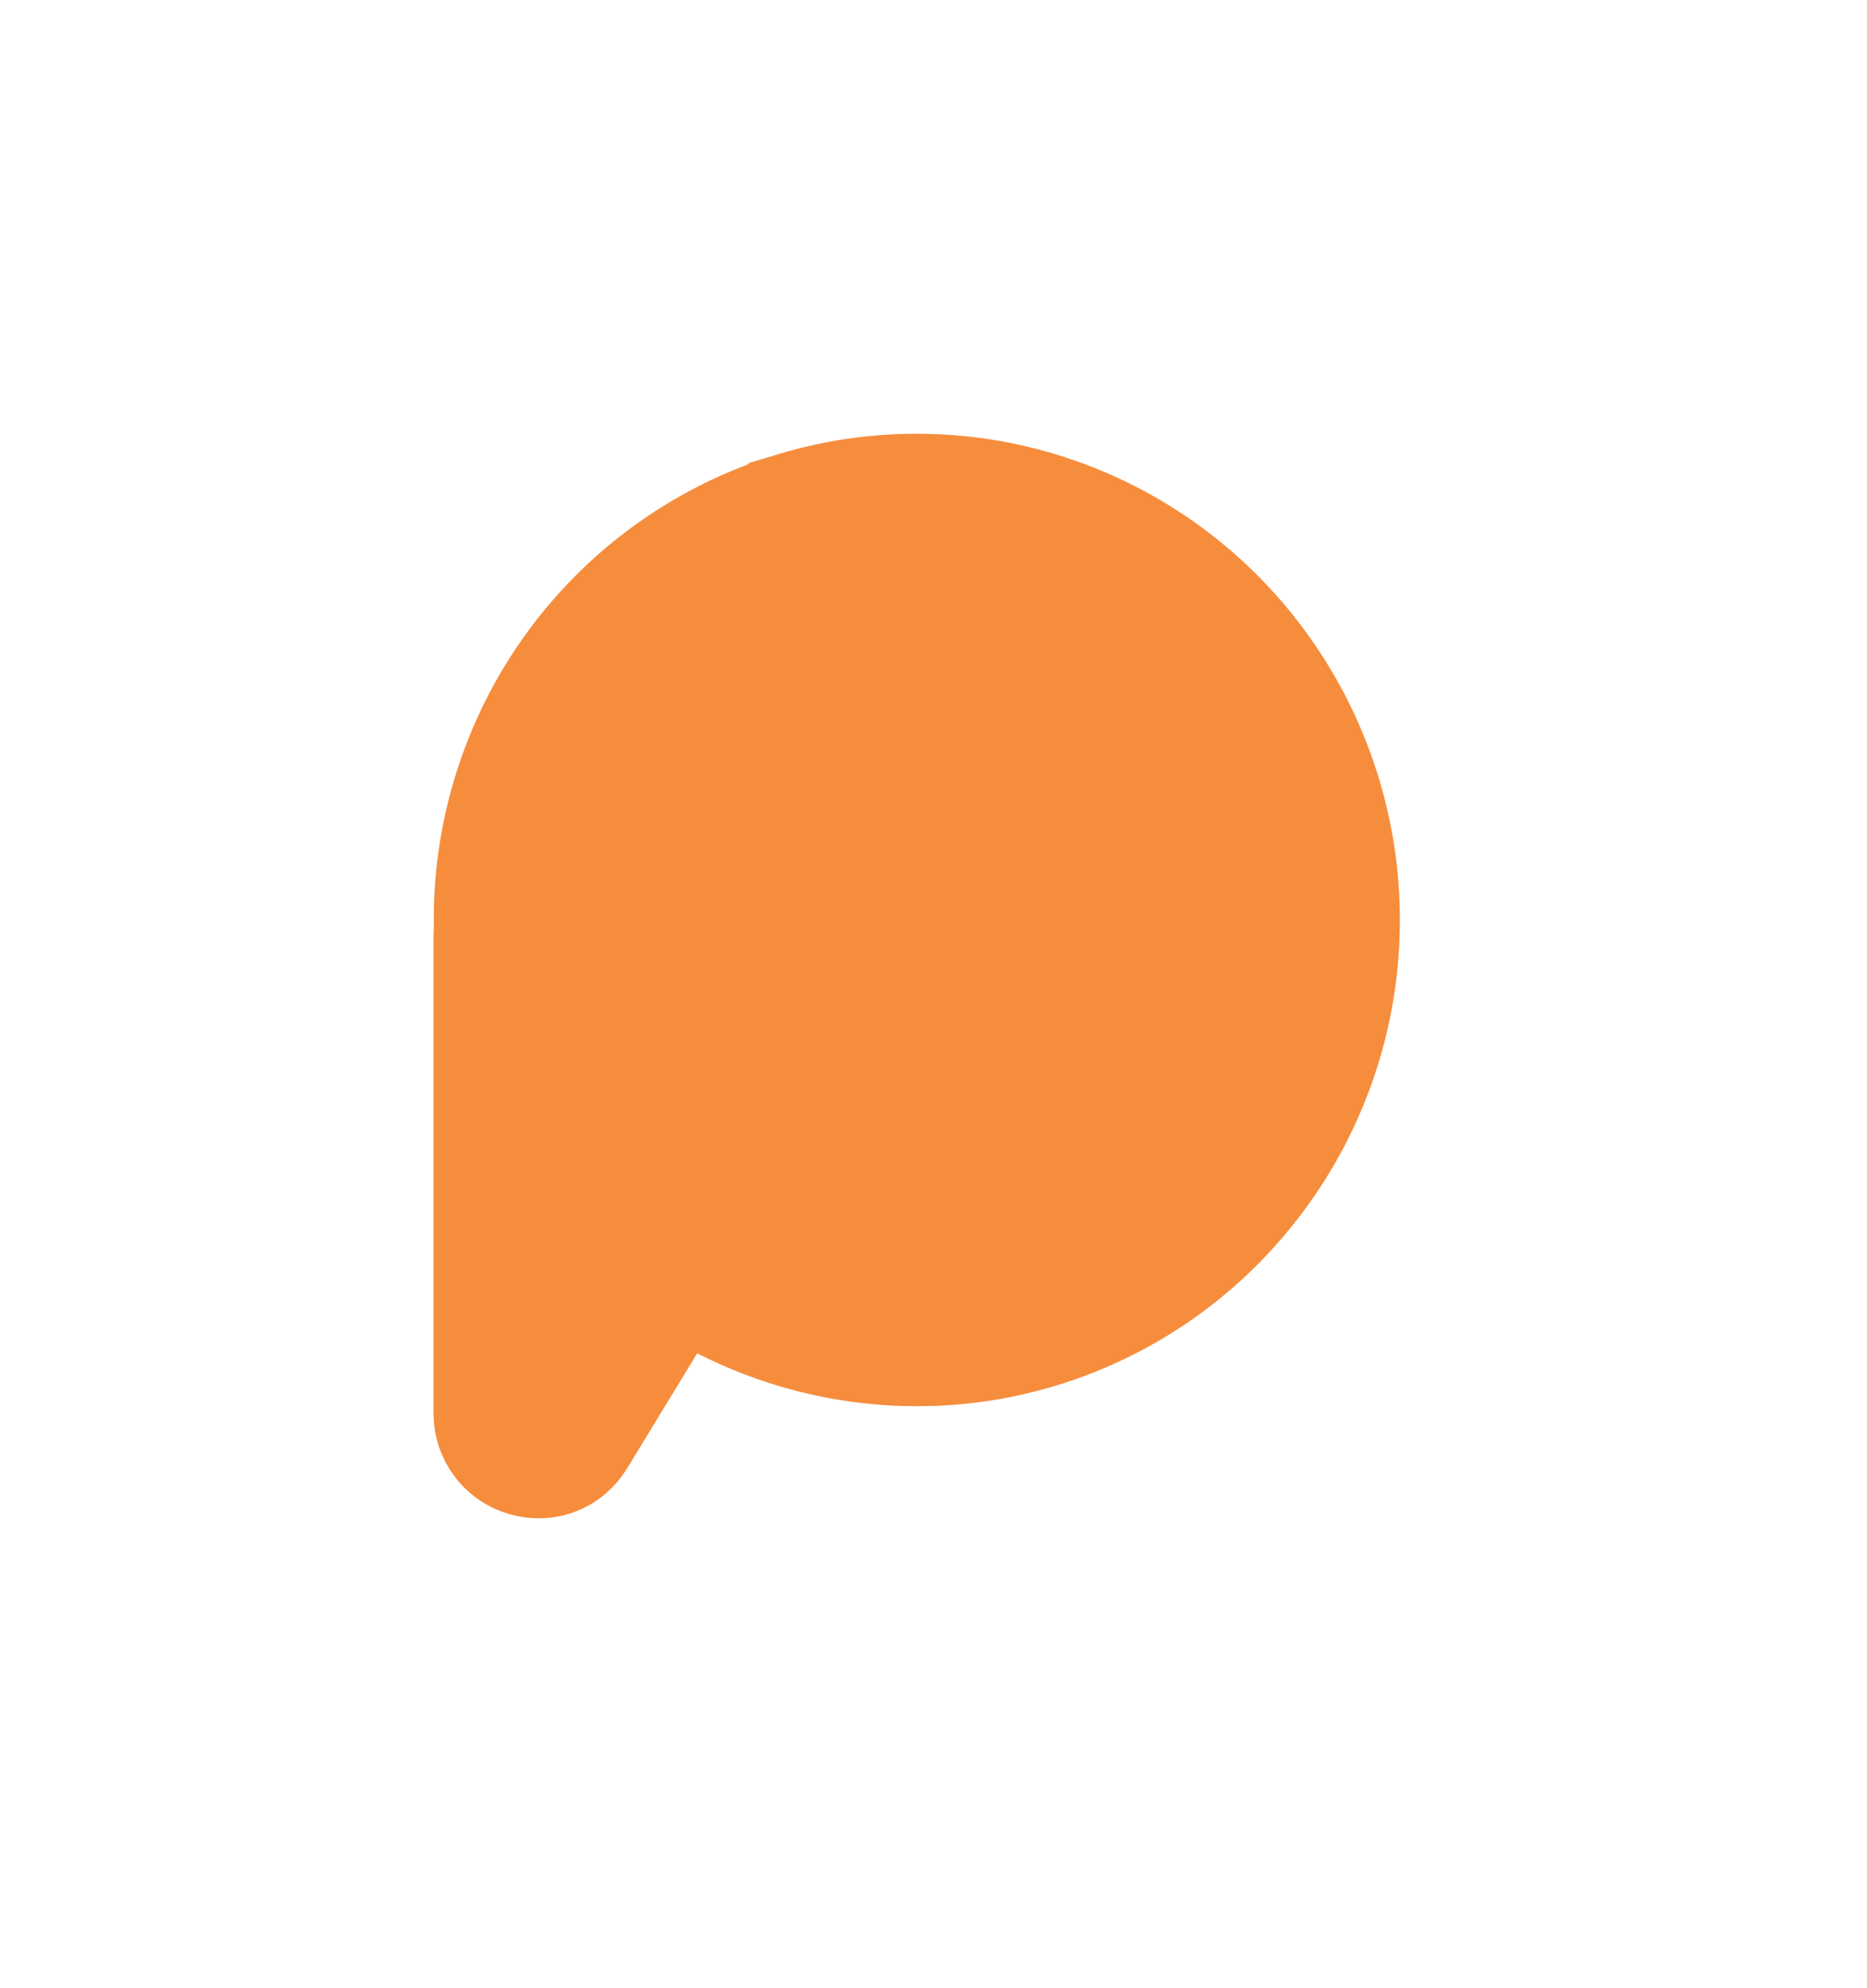
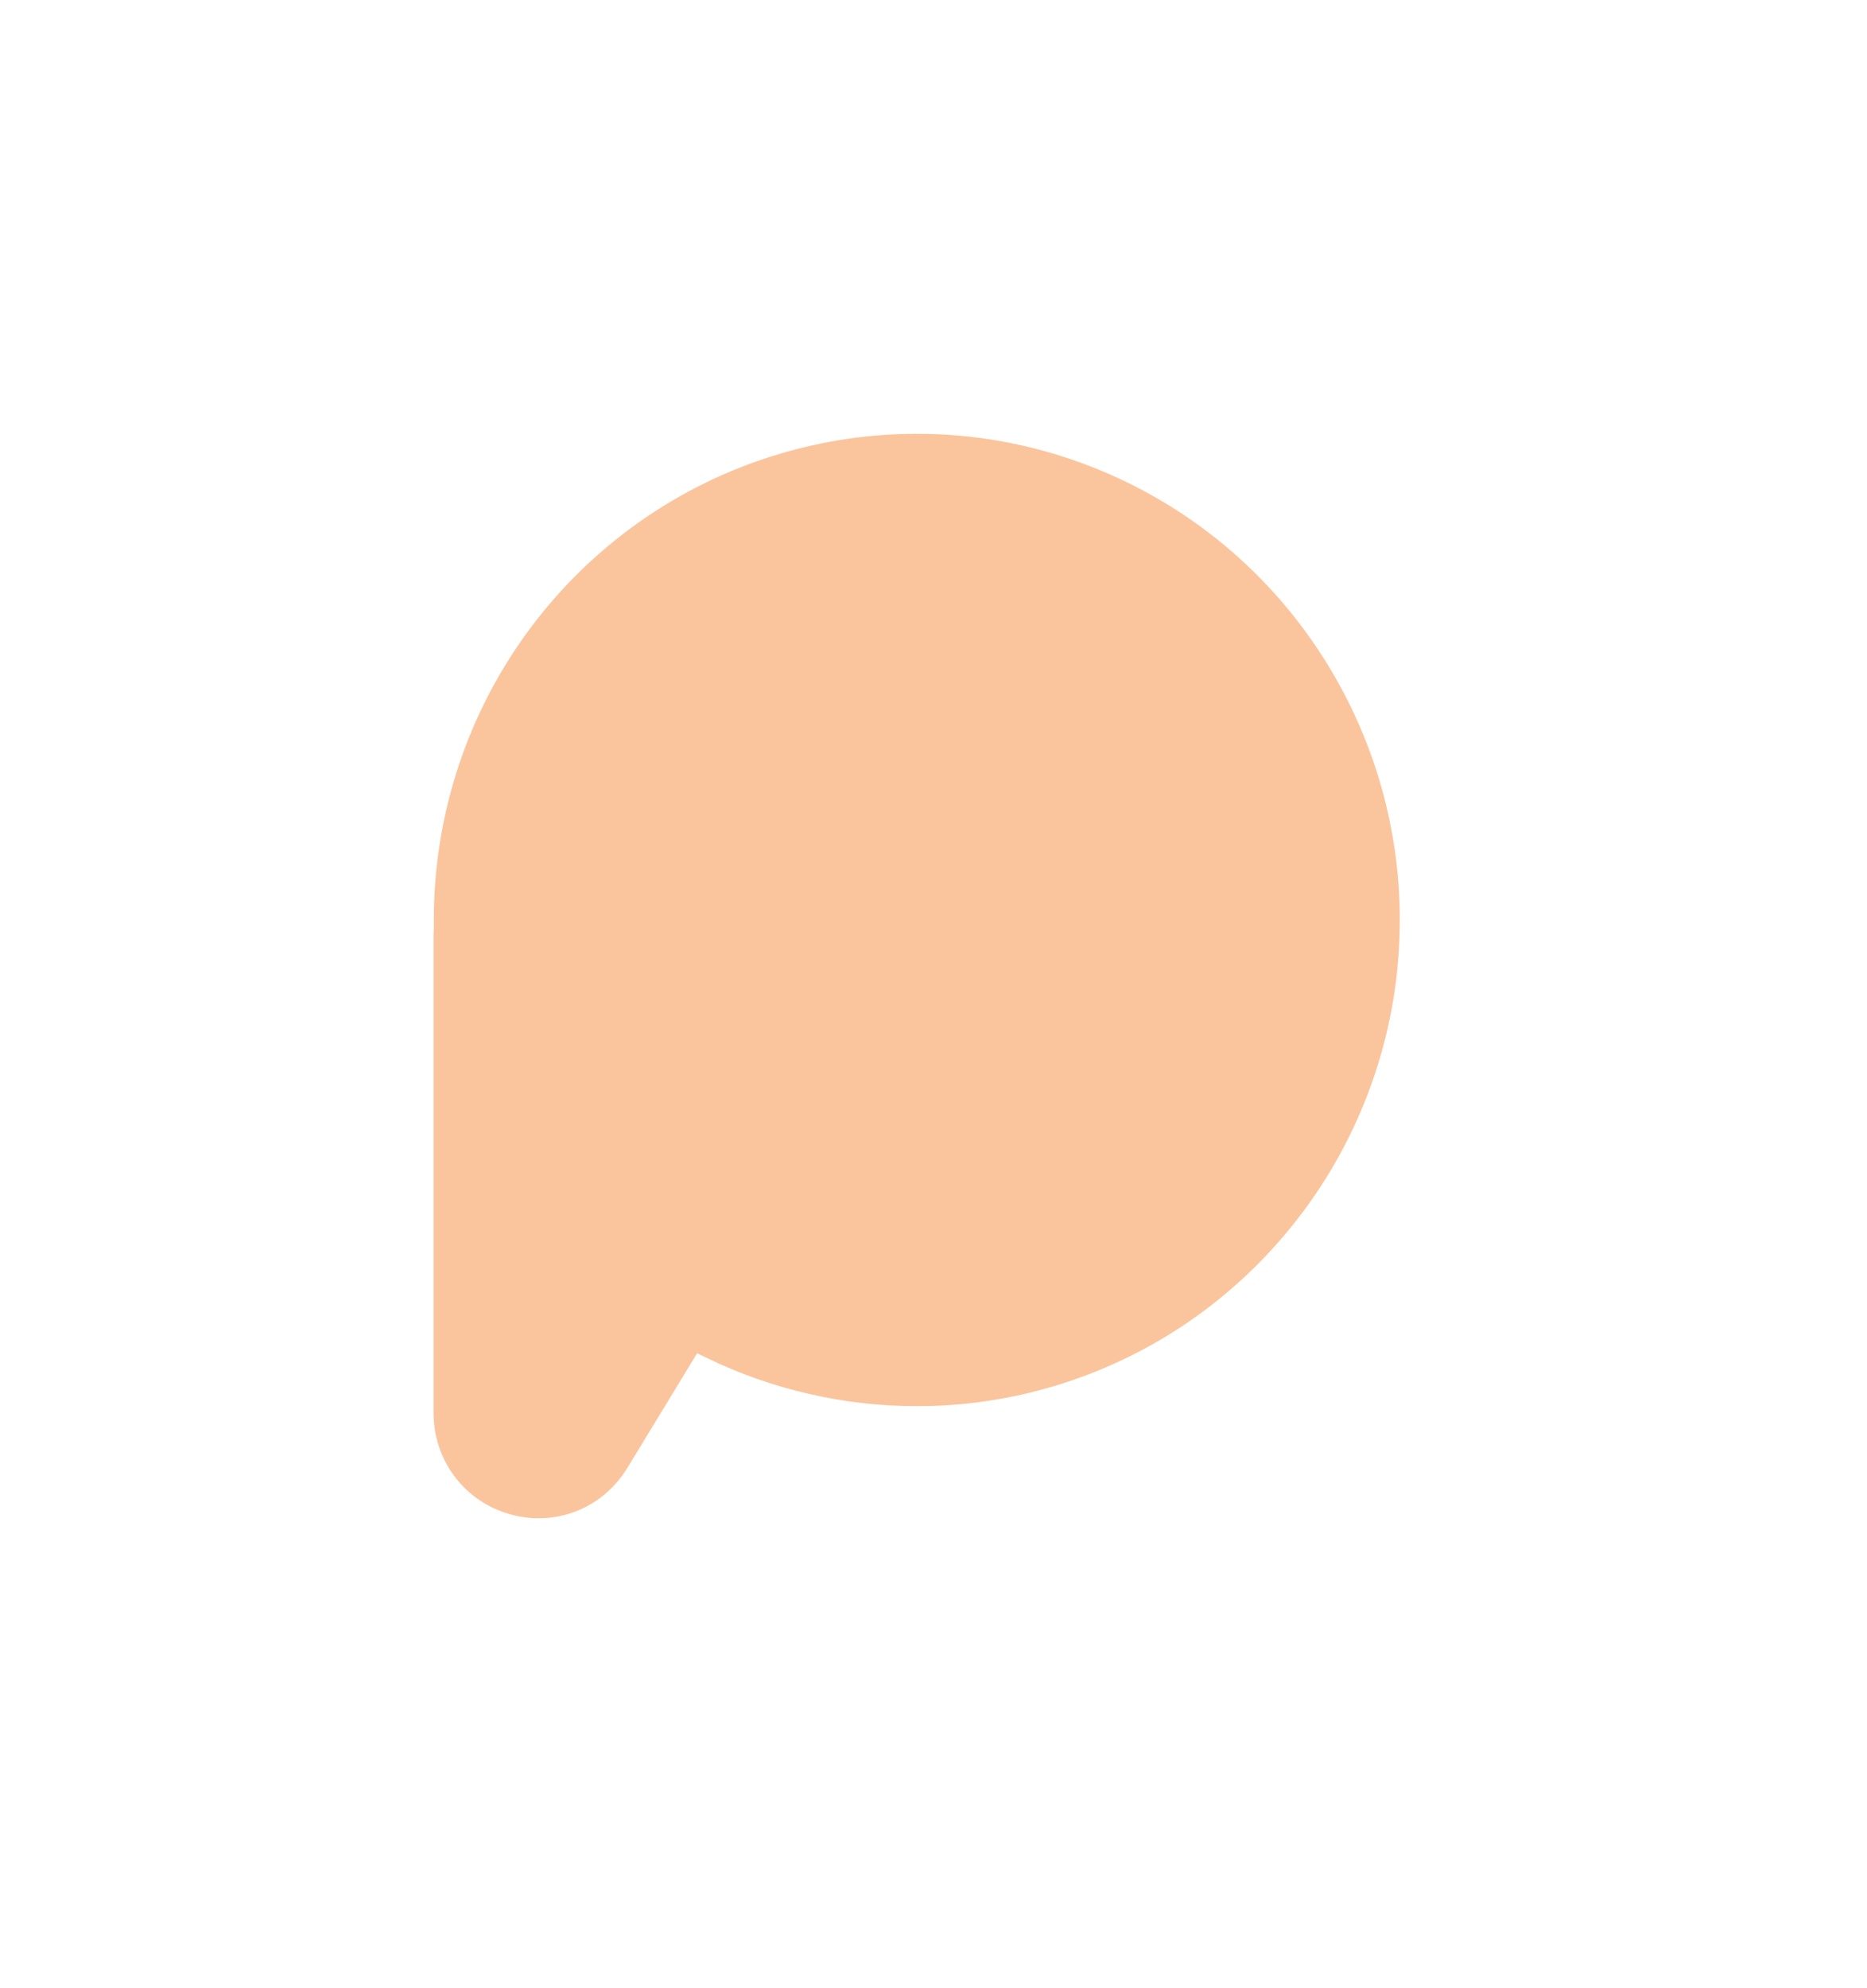
<svg xmlns="http://www.w3.org/2000/svg" width="31" height="33" viewBox="0 0 31 33" fill="none">
  <g filter="url(#filter0_f_40008349_24760)">
    <path d="M22.988 13.255C22.771 12.409 22.419 11.606 21.943 10.87C21.466 10.133 20.879 9.484 20.197 8.941C19.53 8.411 18.788 7.992 17.991 7.697C17.102 7.367 16.171 7.2 15.223 7.2C14.452 7.2 13.684 7.313 12.942 7.534C12.104 7.784 11.318 8.166 10.606 8.67C9.912 9.161 9.302 9.758 8.793 10.443C8.285 11.128 7.89 11.885 7.62 12.695C7.343 13.524 7.203 14.39 7.203 15.269V15.469H7.199V23.452C7.199 23.838 7.32 24.203 7.549 24.507C7.778 24.811 8.095 25.027 8.467 25.133C8.624 25.177 8.784 25.2 8.945 25.2C9.16 25.2 9.37 25.16 9.57 25.082C9.922 24.943 10.215 24.694 10.417 24.363L10.438 24.329L11.575 22.461L11.738 22.54C12.815 23.063 14.017 23.339 15.213 23.339H15.221C15.233 23.339 15.265 23.338 15.303 23.338C15.359 23.337 15.429 23.336 15.467 23.336C15.474 23.336 15.48 23.336 15.485 23.336C15.995 23.319 16.506 23.252 17.004 23.138C17.833 22.947 18.623 22.627 19.35 22.188C20.096 21.737 20.761 21.169 21.327 20.5C21.894 19.831 22.345 19.079 22.668 18.267C22.984 17.474 23.172 16.64 23.226 15.787C23.281 14.934 23.201 14.082 22.988 13.255H22.988Z" fill="#F68D3D" fill-opacity="0.5" />
  </g>
-   <path d="M15.223 7.92C15.977 7.92 16.72 8.037 17.436 8.267L17.74 8.372C18.466 8.641 19.142 9.022 19.748 9.505C20.369 9.999 20.904 10.589 21.339 11.261C21.719 11.848 22.011 12.481 22.211 13.146L22.291 13.434C22.484 14.187 22.558 14.963 22.508 15.74V15.741C22.458 16.518 22.288 17.279 22 18L21.999 18.001C21.705 18.741 21.294 19.424 20.778 20.034L20.777 20.035C20.262 20.645 19.656 21.162 18.979 21.571C18.316 21.971 17.597 22.262 16.843 22.436C16.39 22.54 15.925 22.601 15.461 22.616C15.415 22.616 15.343 22.617 15.29 22.618H15.243C15.236 22.618 15.231 22.619 15.227 22.619H15.213C14.126 22.619 13.031 22.368 12.052 21.893L11.89 21.814L11.301 21.527L10.961 22.087L9.823 23.954L9.803 23.987C9.68 24.189 9.508 24.333 9.307 24.412C9.191 24.458 9.07 24.48 8.945 24.48C8.853 24.48 8.758 24.467 8.664 24.44C8.441 24.377 8.257 24.25 8.125 24.074L8.124 24.073C7.991 23.896 7.919 23.684 7.919 23.451V16.189H7.923V15.27C7.923 14.467 8.051 13.677 8.303 12.923C8.549 12.185 8.908 11.496 9.371 10.872C9.834 10.248 10.39 9.705 11.023 9.258C11.67 8.8 12.385 8.452 13.148 8.224L13.148 8.223C13.823 8.021 14.522 7.92 15.223 7.92Z" fill="#F68D3D" stroke="#F68D3D" stroke-width="1.44" />
  <defs>
    <filter id="filter0_f_40008349_24760" x="-0.001" y="0" width="30.443" height="32.4" filterUnits="userSpaceOnUse" color-interpolation-filters="sRGB">
      <feFlood flood-opacity="0" result="BackgroundImageFix" />
      <feBlend mode="normal" in="SourceGraphic" in2="BackgroundImageFix" result="shape" />
      <feGaussianBlur stdDeviation="3.6" result="effect1_foregroundBlur_40008349_24760" />
    </filter>
  </defs>
</svg>